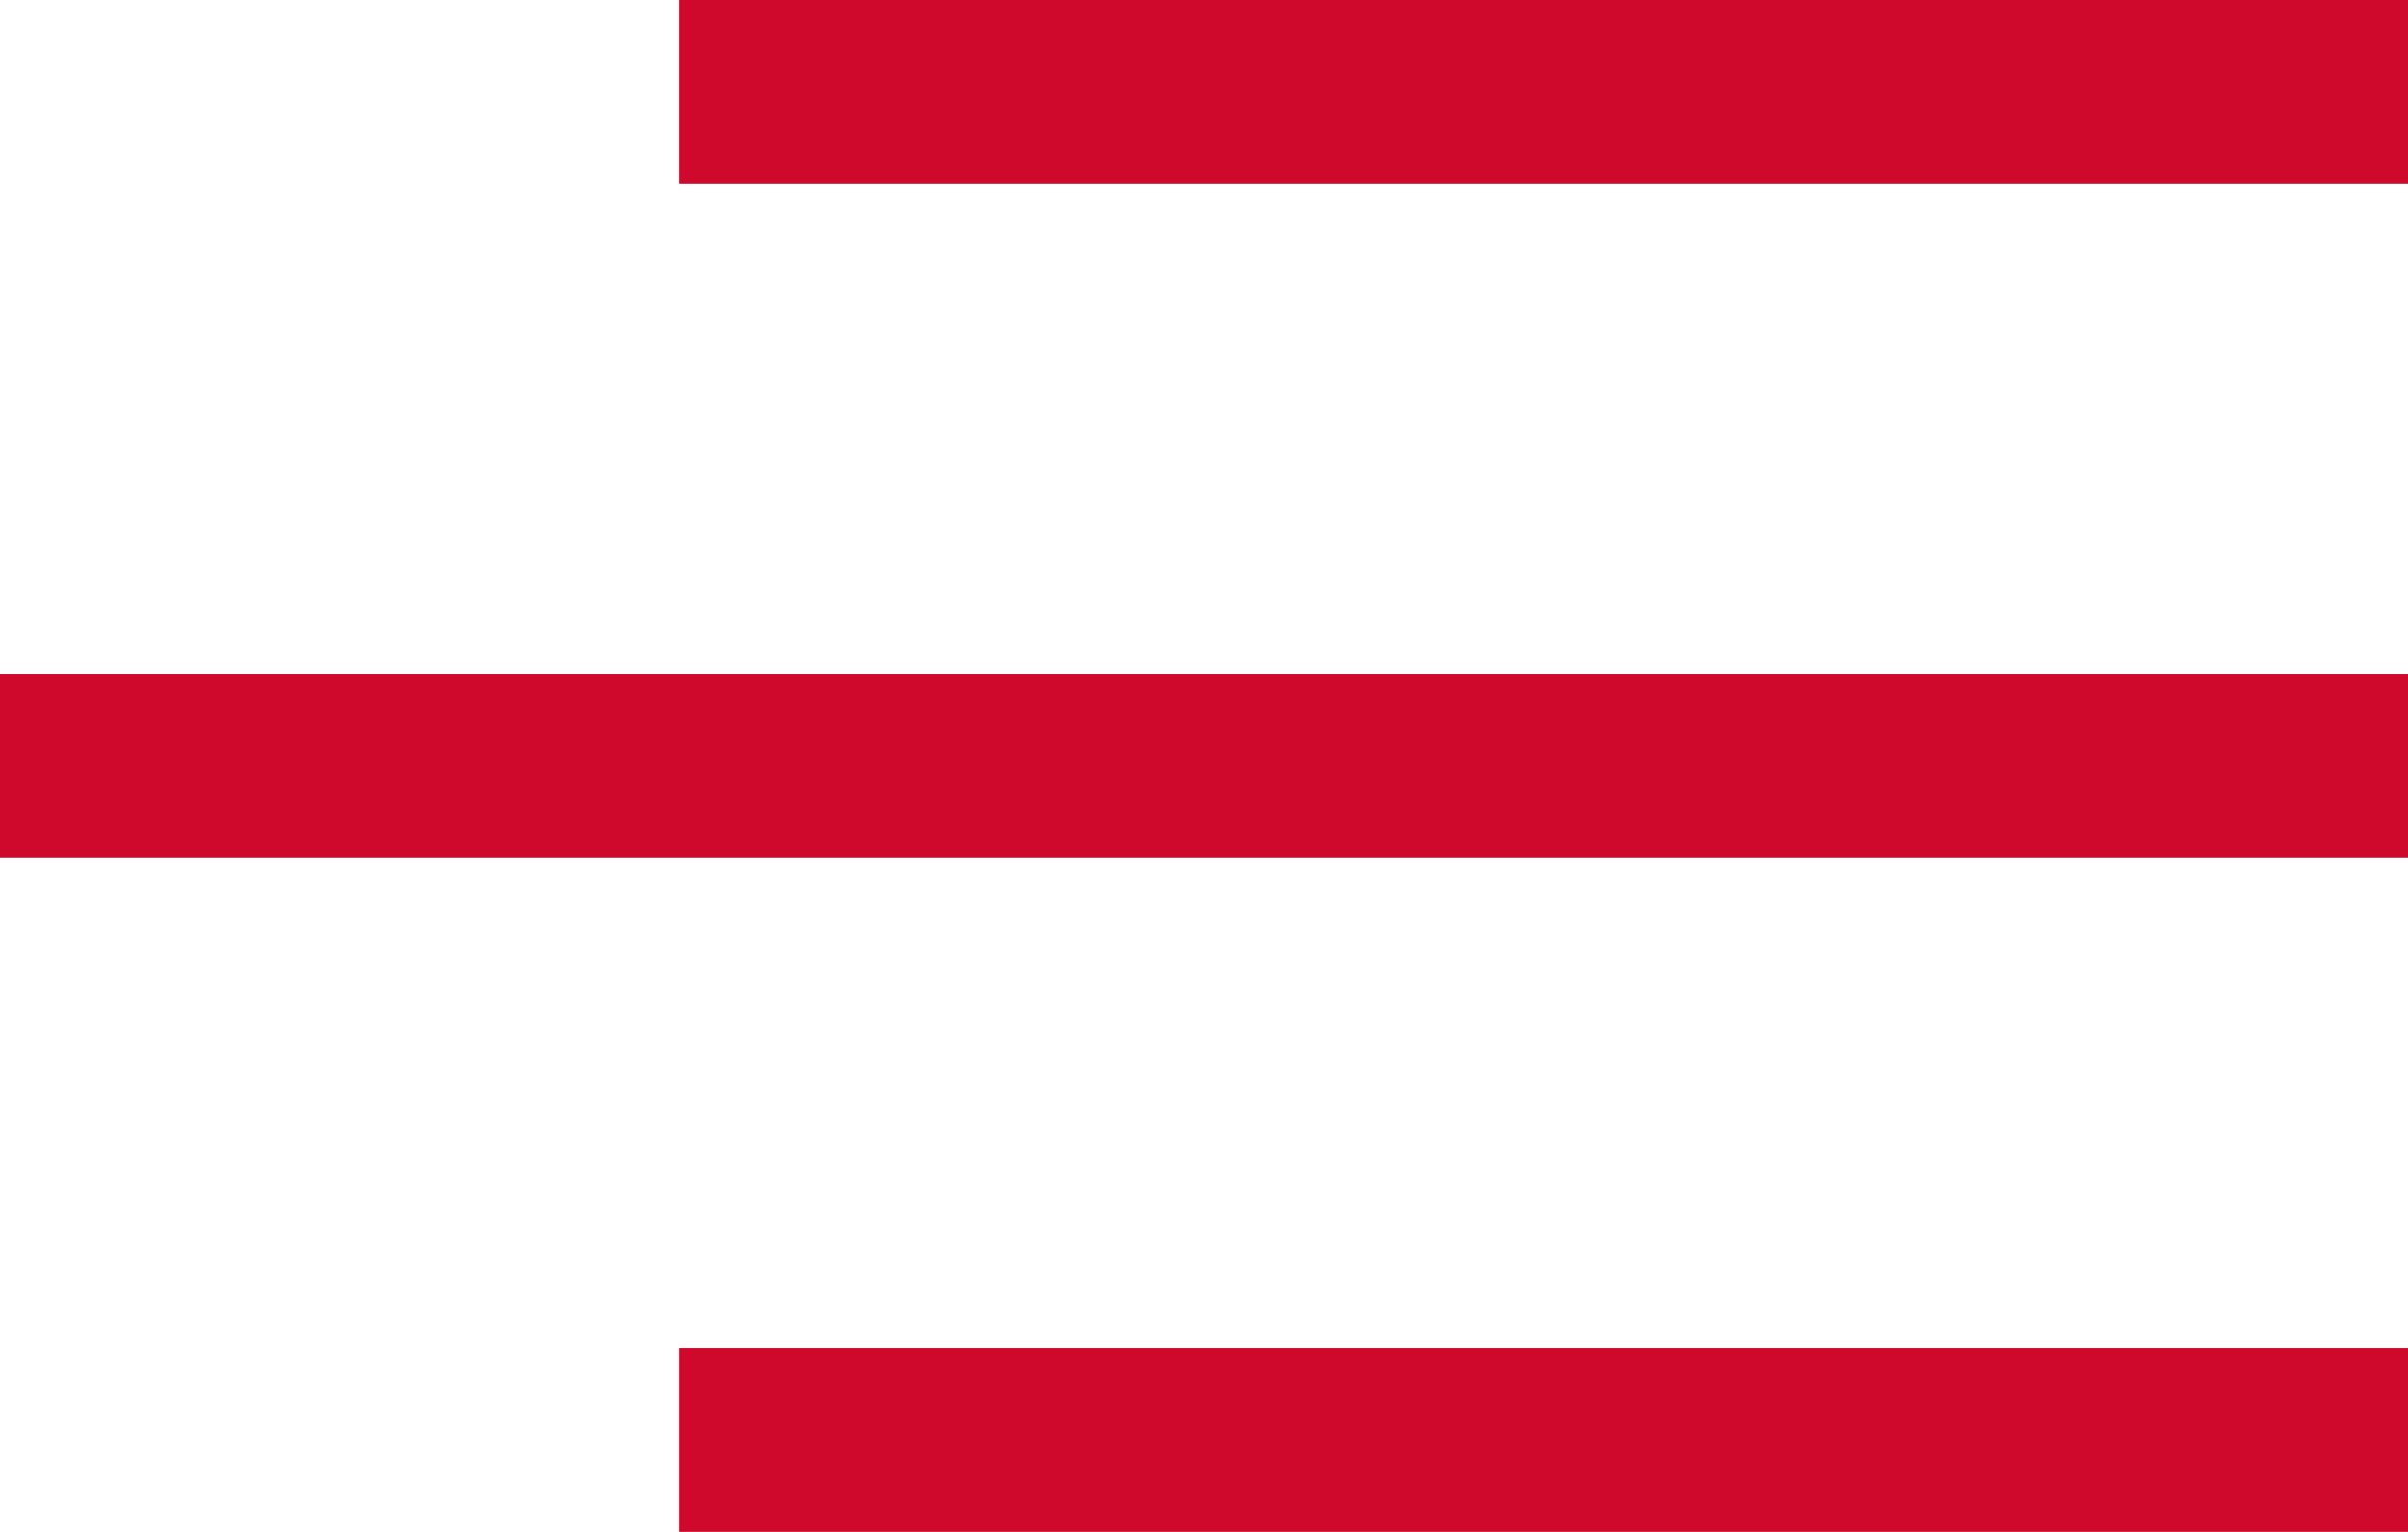
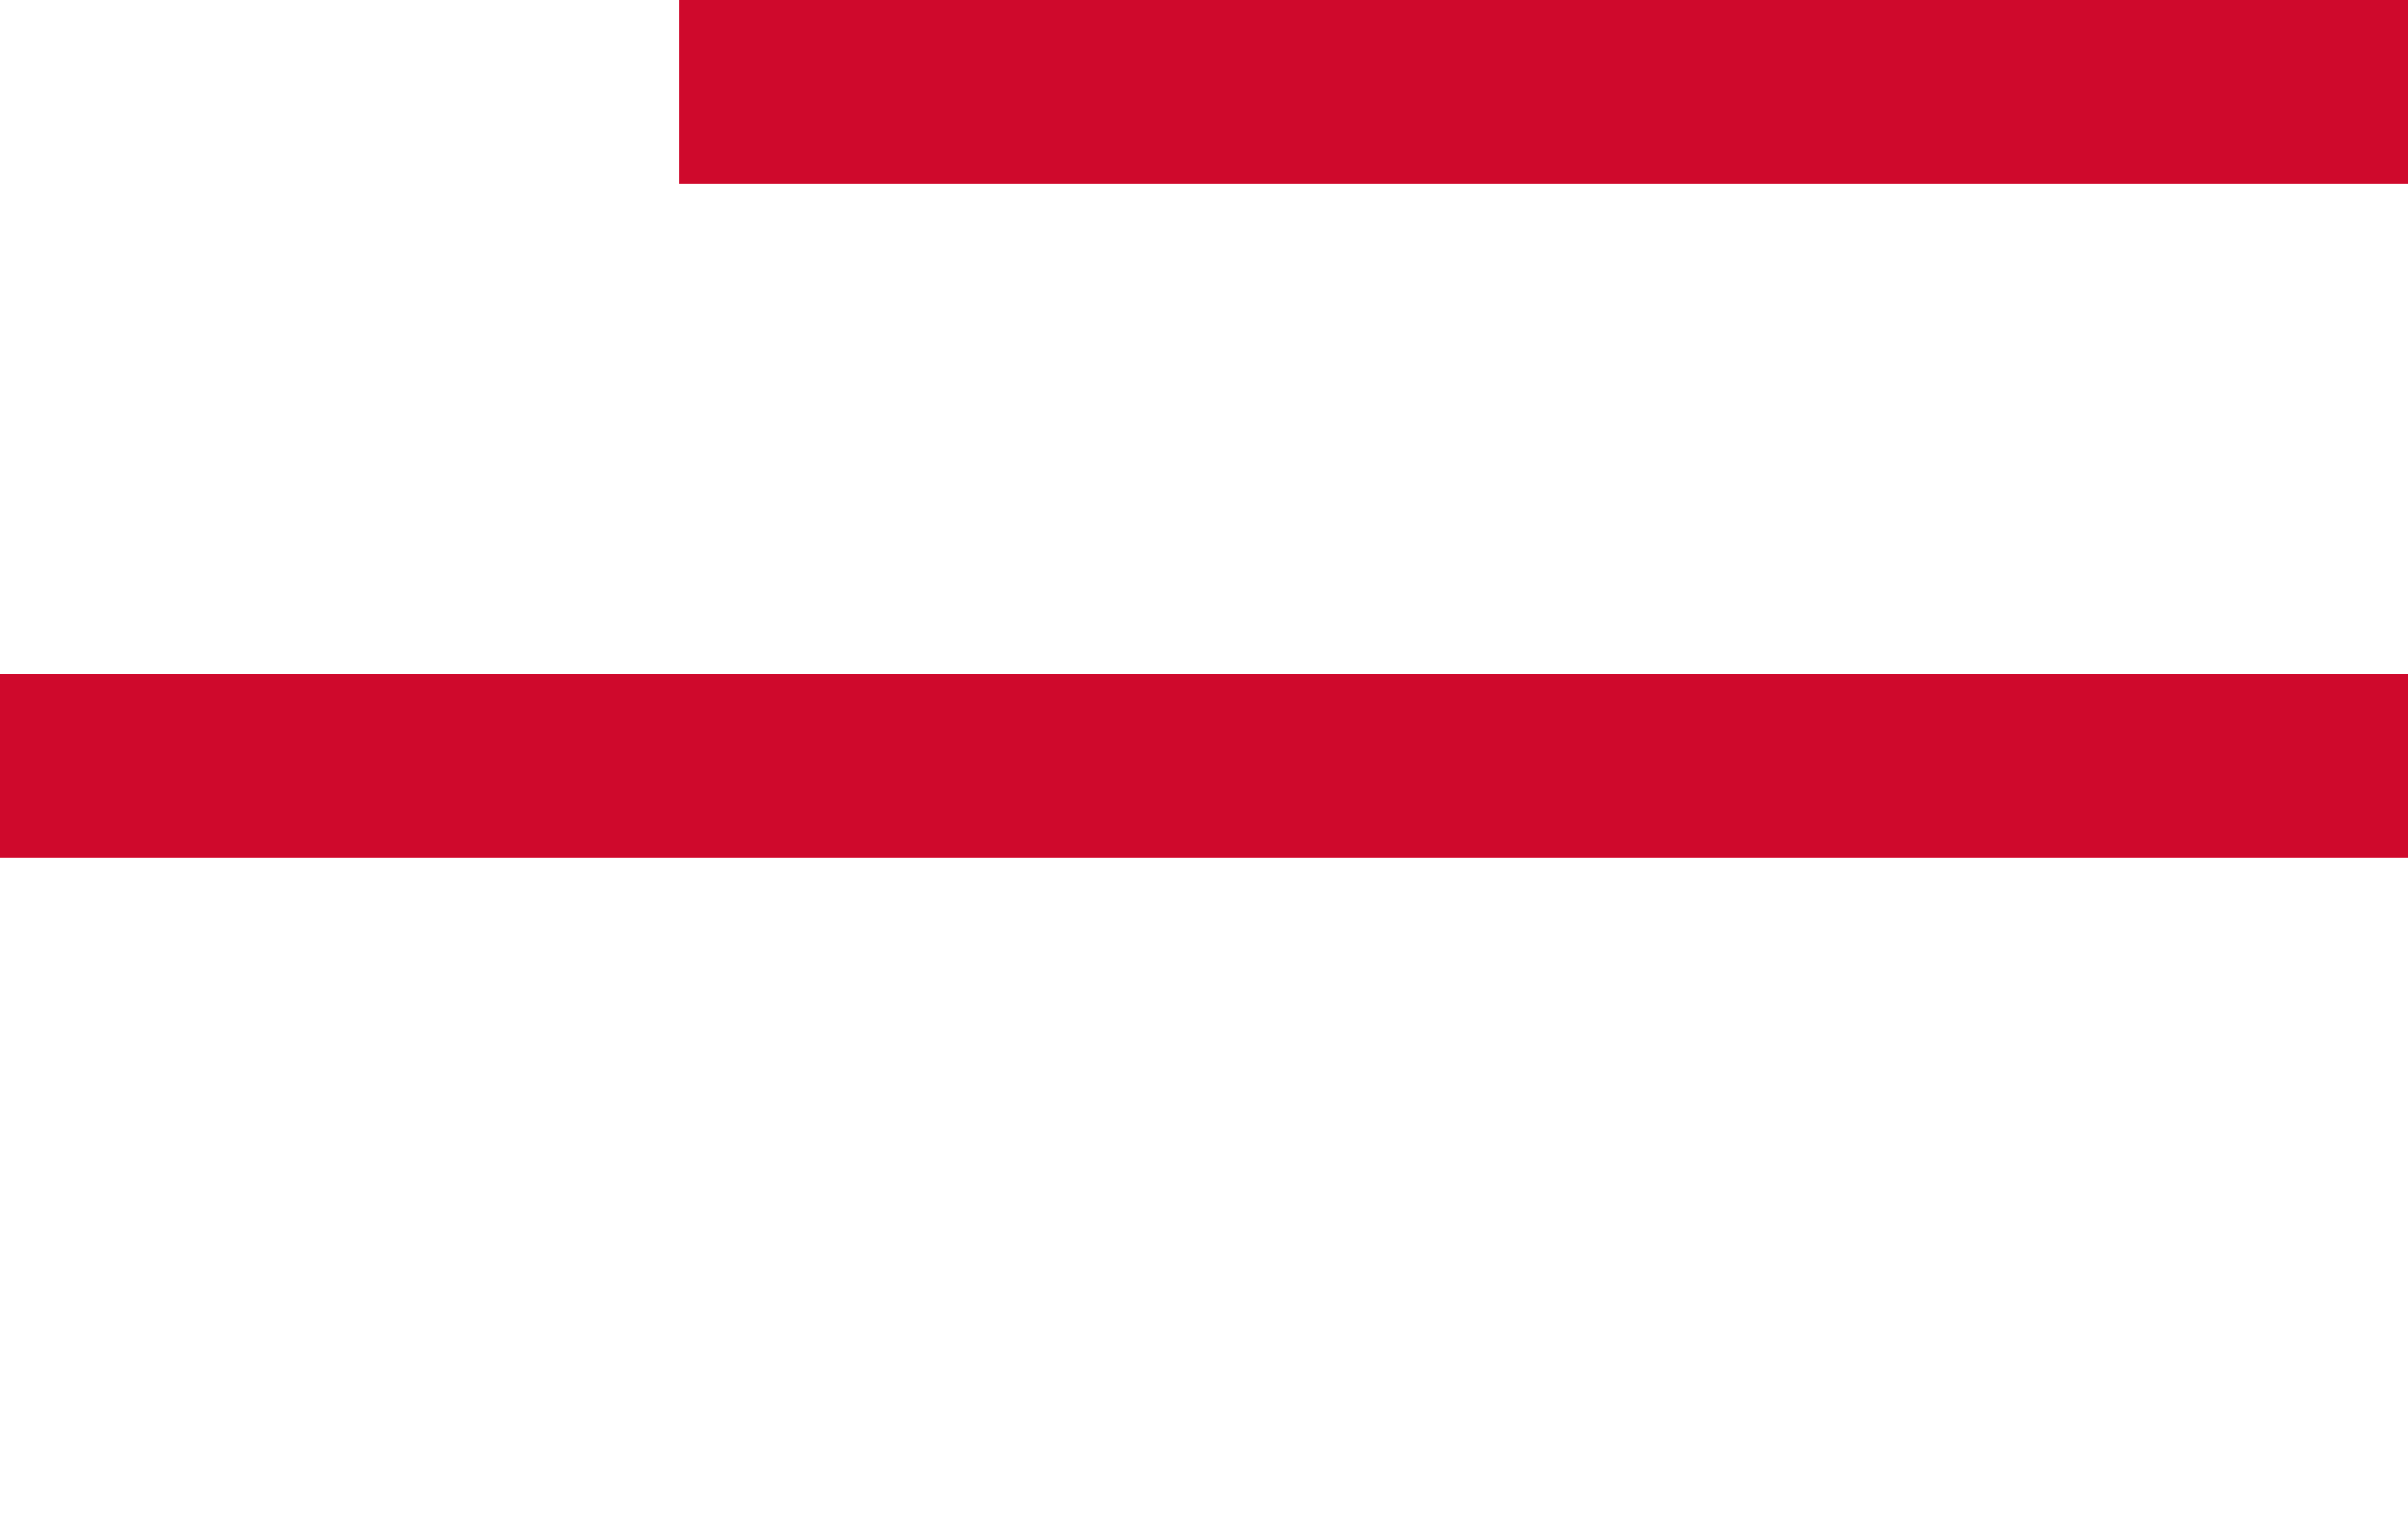
<svg xmlns="http://www.w3.org/2000/svg" width="44" height="28" viewBox="0 0 44 28">
  <g>
    <g>
      <g>
-         <path fill="#cf092c" d="M12.41-.001H44v3.36H12.41z" />
+         <path fill="#cf092c" d="M12.41-.001H44v3.36H12.41" />
      </g>
      <g>
        <path fill="#cf092c" d="M0 12.32h44v3.358H0z" />
      </g>
      <g>
-         <path fill="#cf092c" d="M12.41 24.639H44v3.36H12.41z" />
-       </g>
+         </g>
    </g>
  </g>
</svg>